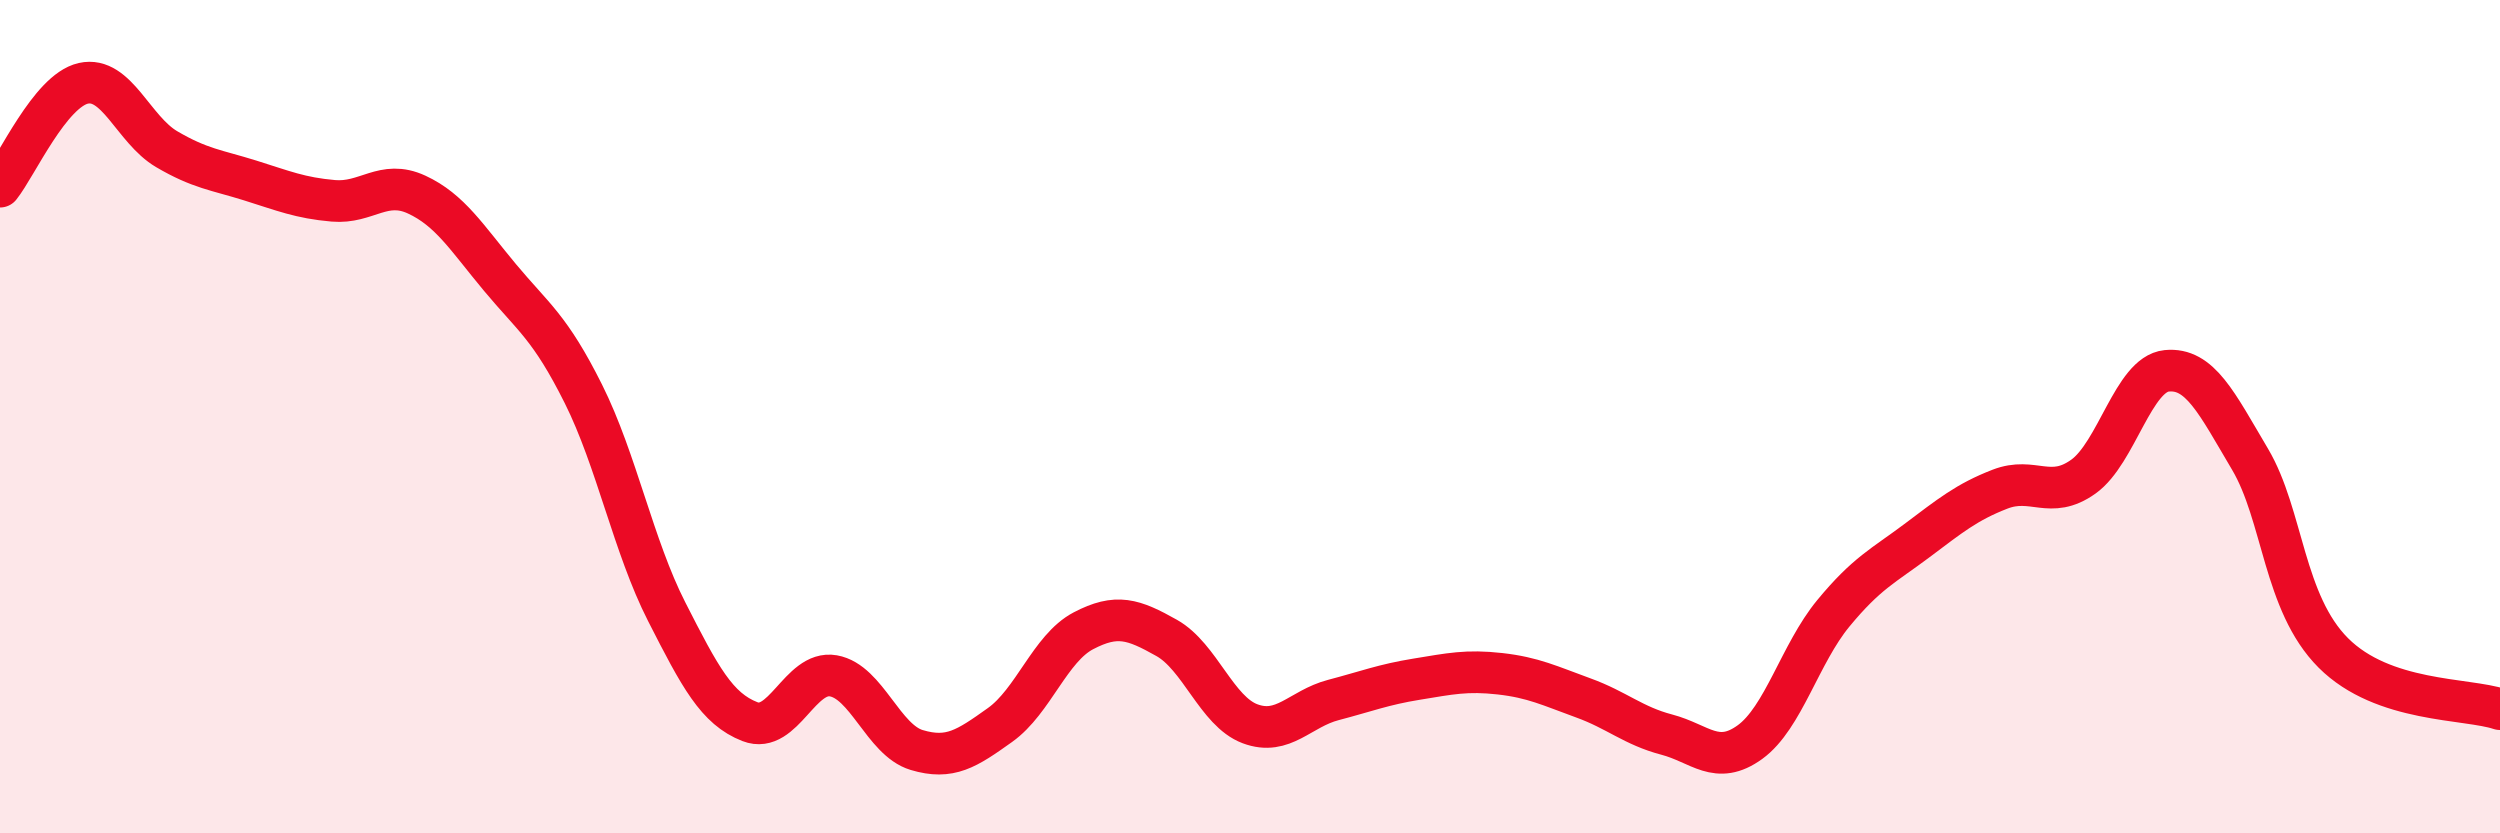
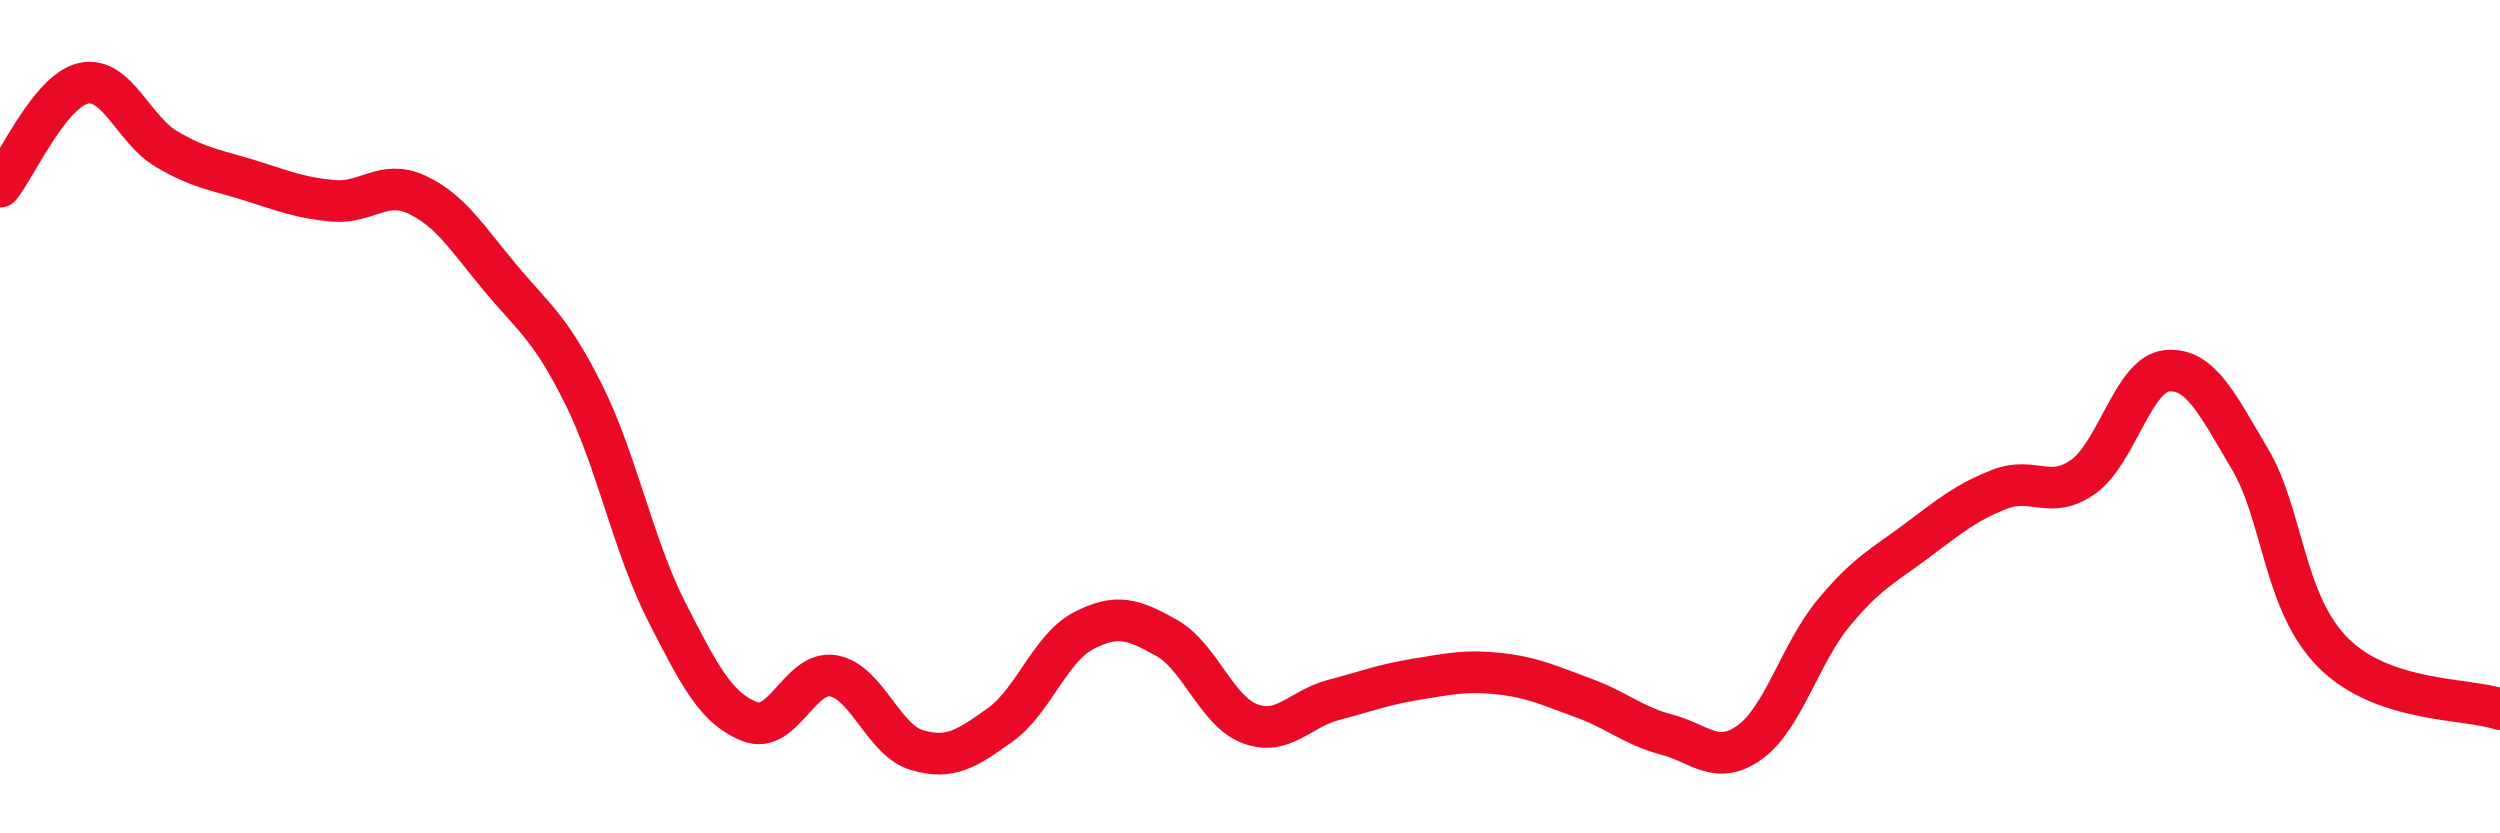
<svg xmlns="http://www.w3.org/2000/svg" width="60" height="20" viewBox="0 0 60 20">
-   <path d="M 0,4.48 C 0.4,3.98 1.2,2.18 2,2 C 2.8,1.82 3.2,3.11 4,3.58 C 4.8,4.05 5.2,4.08 6,4.33 C 6.8,4.58 7.2,4.75 8,4.82 C 8.8,4.89 9.2,4.3 10,4.67 C 10.8,5.04 11.2,5.7 12,6.66 C 12.8,7.62 13.2,7.85 14,9.45 C 14.8,11.05 15.2,13.11 16,14.68 C 16.8,16.25 17.2,17.01 18,17.32 C 18.8,17.63 19.2,16.08 20,16.22 C 20.8,16.36 21.2,17.76 22,18 C 22.8,18.24 23.2,17.97 24,17.4 C 24.8,16.83 25.2,15.56 26,15.14 C 26.8,14.72 27.2,14.86 28,15.31 C 28.8,15.76 29.2,17.07 30,17.37 C 30.8,17.67 31.2,17.01 32,16.8 C 32.8,16.59 33.2,16.43 34,16.3 C 34.8,16.17 35.2,16.08 36,16.17 C 36.8,16.26 37.2,16.46 38,16.75 C 38.8,17.04 39.2,17.42 40,17.63 C 40.8,17.84 41.2,18.39 42,17.81 C 42.8,17.23 43.2,15.69 44,14.72 C 44.8,13.75 45.2,13.58 46,12.98 C 46.8,12.38 47.2,12.05 48,11.74 C 48.8,11.43 49.2,12.01 50,11.44 C 50.8,10.87 51.2,8.98 52,8.9 C 52.8,8.82 53.2,9.67 54,11.02 C 54.8,12.37 54.8,14.47 56,15.67 C 57.2,16.87 59.2,16.75 60,17.02L60 20L0 20Z" fill="#EB0A25" opacity="0.1" stroke-linecap="round" stroke-linejoin="round" />
  <path d="M 0,4.48 C 0.4,3.98 1.2,2.18 2,2 C 2.8,1.82 3.2,3.11 4,3.58 C 4.8,4.05 5.2,4.08 6,4.33 C 6.8,4.58 7.2,4.75 8,4.82 C 8.8,4.89 9.2,4.3 10,4.67 C 10.8,5.04 11.2,5.7 12,6.66 C 12.8,7.62 13.2,7.85 14,9.45 C 14.8,11.05 15.2,13.11 16,14.68 C 16.8,16.25 17.2,17.01 18,17.32 C 18.8,17.63 19.2,16.08 20,16.22 C 20.8,16.36 21.2,17.76 22,18 C 22.8,18.24 23.2,17.97 24,17.4 C 24.8,16.83 25.2,15.56 26,15.14 C 26.8,14.72 27.2,14.86 28,15.31 C 28.8,15.76 29.2,17.07 30,17.37 C 30.8,17.67 31.2,17.01 32,16.8 C 32.8,16.59 33.2,16.43 34,16.3 C 34.8,16.17 35.2,16.08 36,16.17 C 36.8,16.26 37.2,16.46 38,16.75 C 38.8,17.04 39.2,17.42 40,17.63 C 40.8,17.84 41.2,18.39 42,17.81 C 42.8,17.23 43.2,15.69 44,14.72 C 44.8,13.75 45.2,13.58 46,12.98 C 46.8,12.38 47.2,12.05 48,11.74 C 48.8,11.43 49.2,12.01 50,11.44 C 50.8,10.87 51.2,8.98 52,8.9 C 52.8,8.82 53.2,9.67 54,11.02 C 54.8,12.37 54.8,14.47 56,15.67 C 57.2,16.87 59.2,16.75 60,17.02" stroke="#EB0A25" stroke-width="1" fill="none" stroke-linecap="round" stroke-linejoin="round" />
</svg>